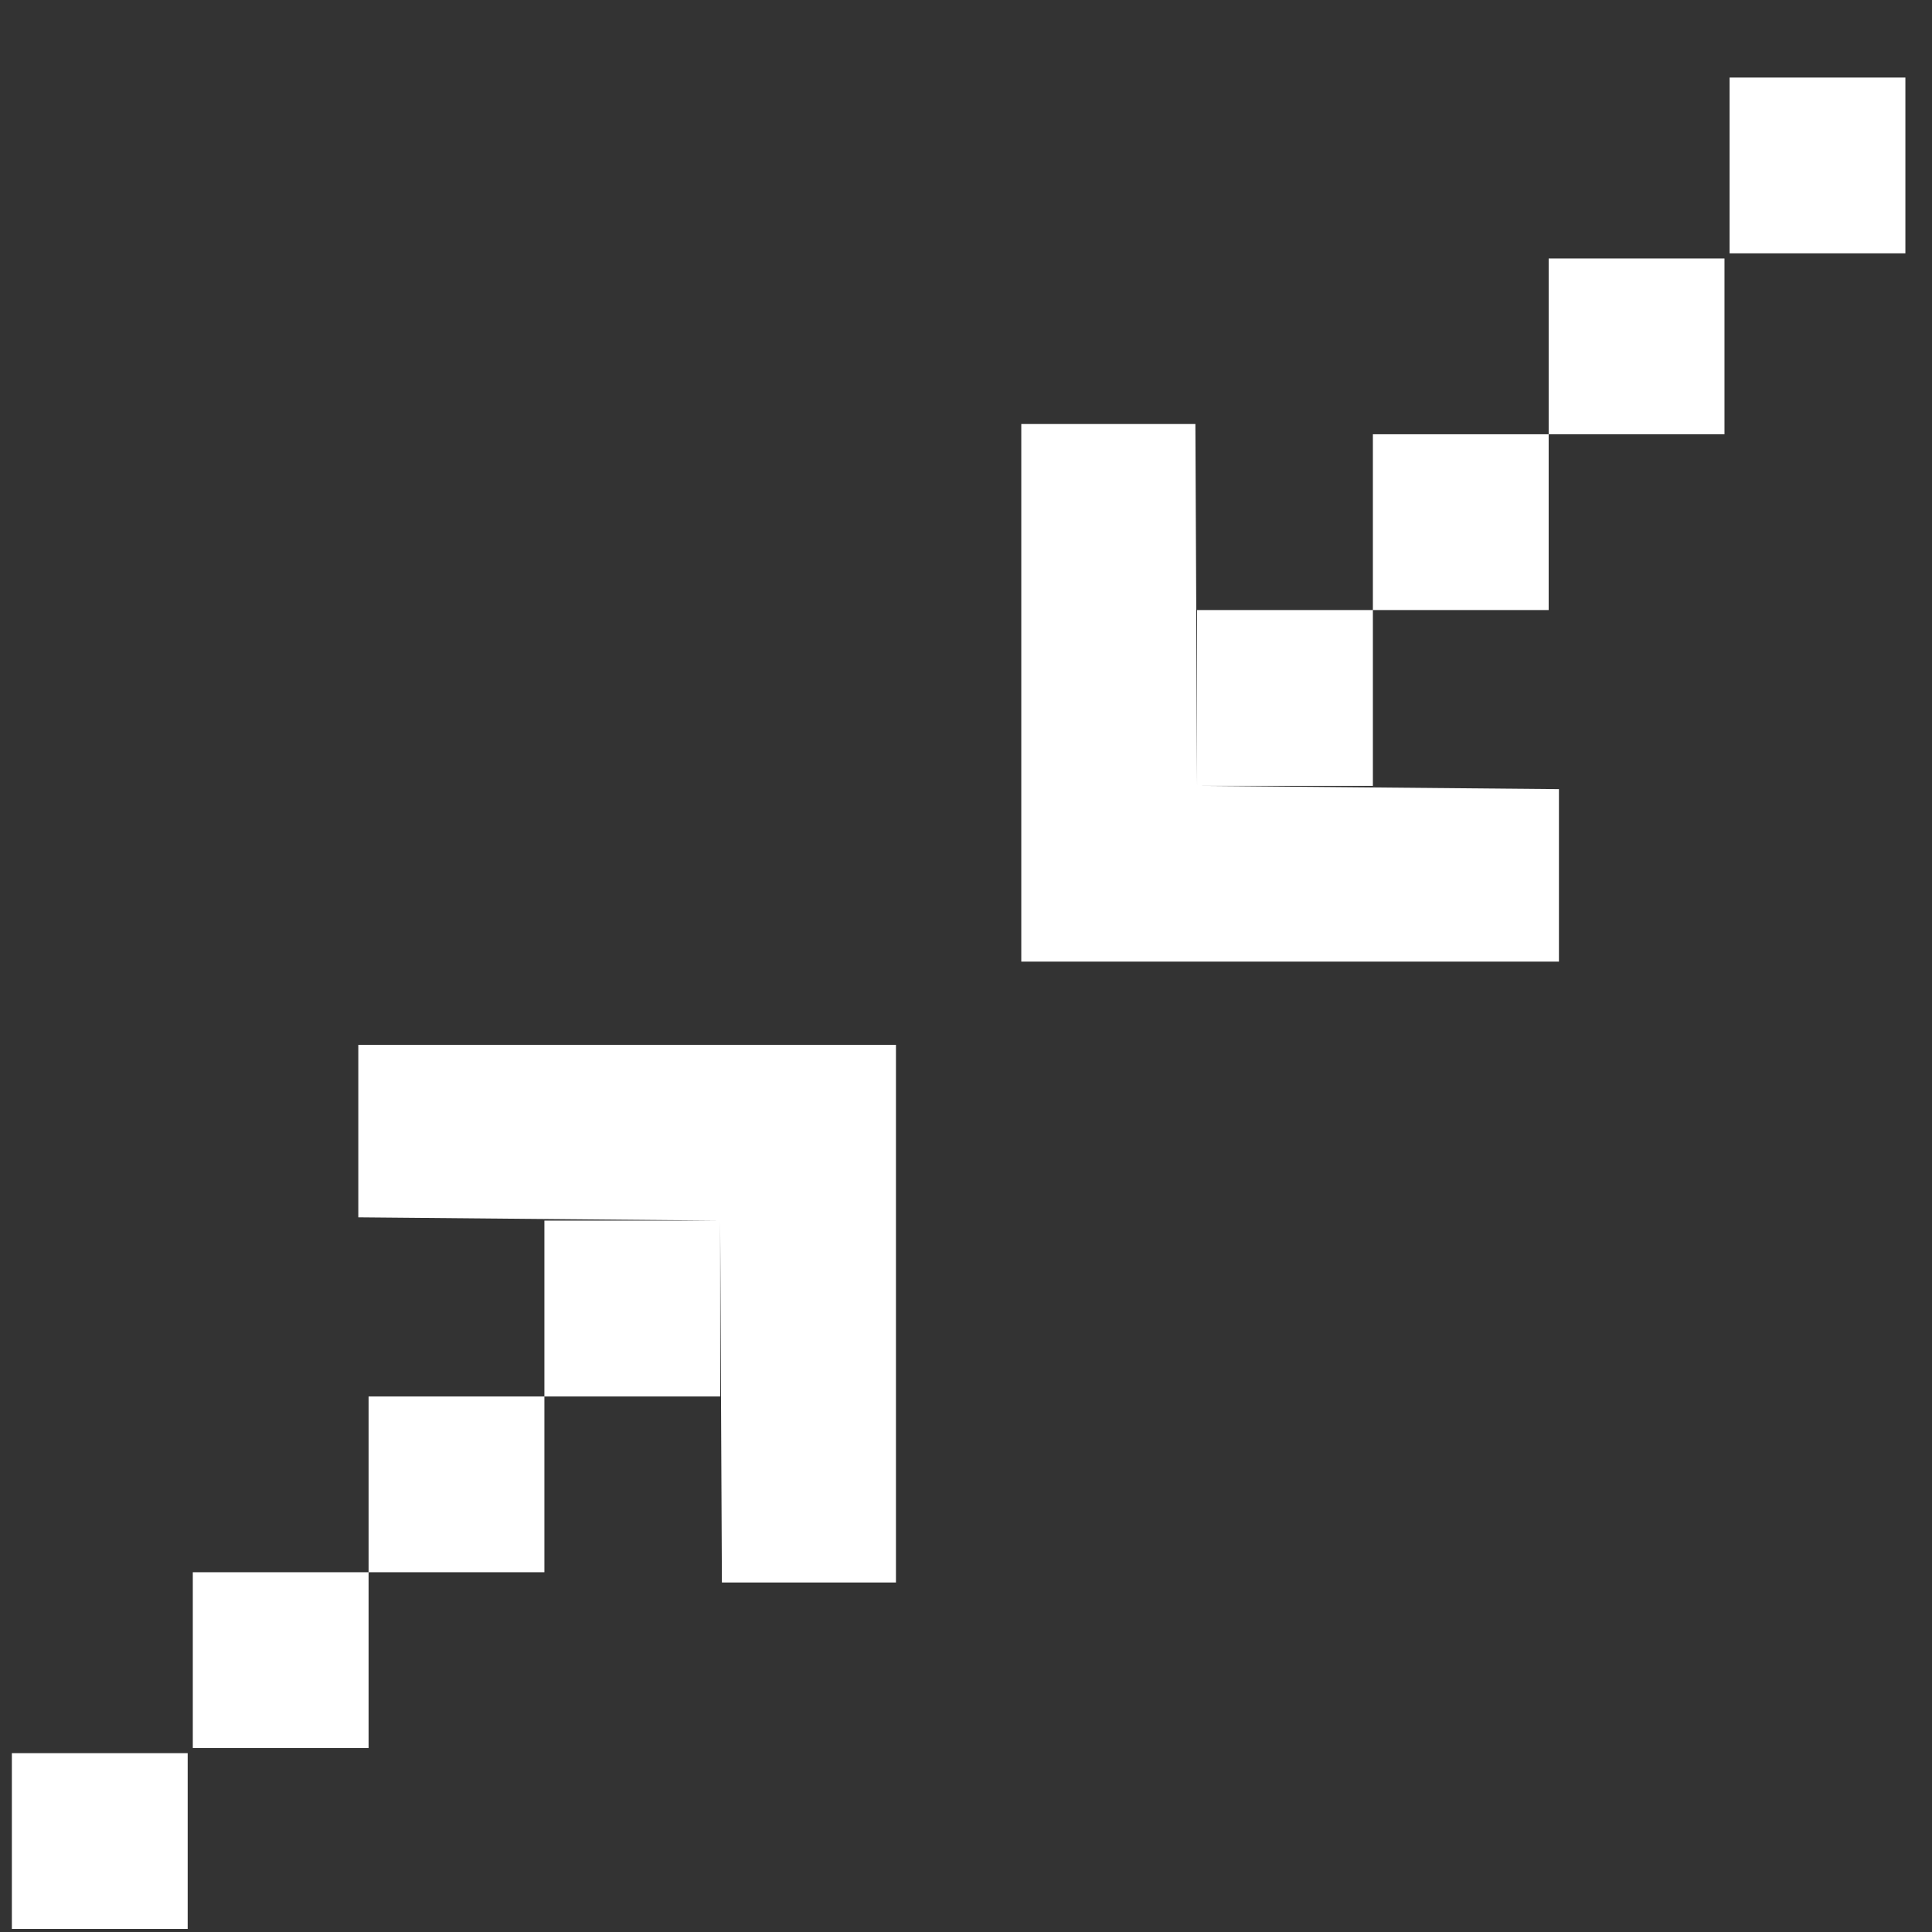
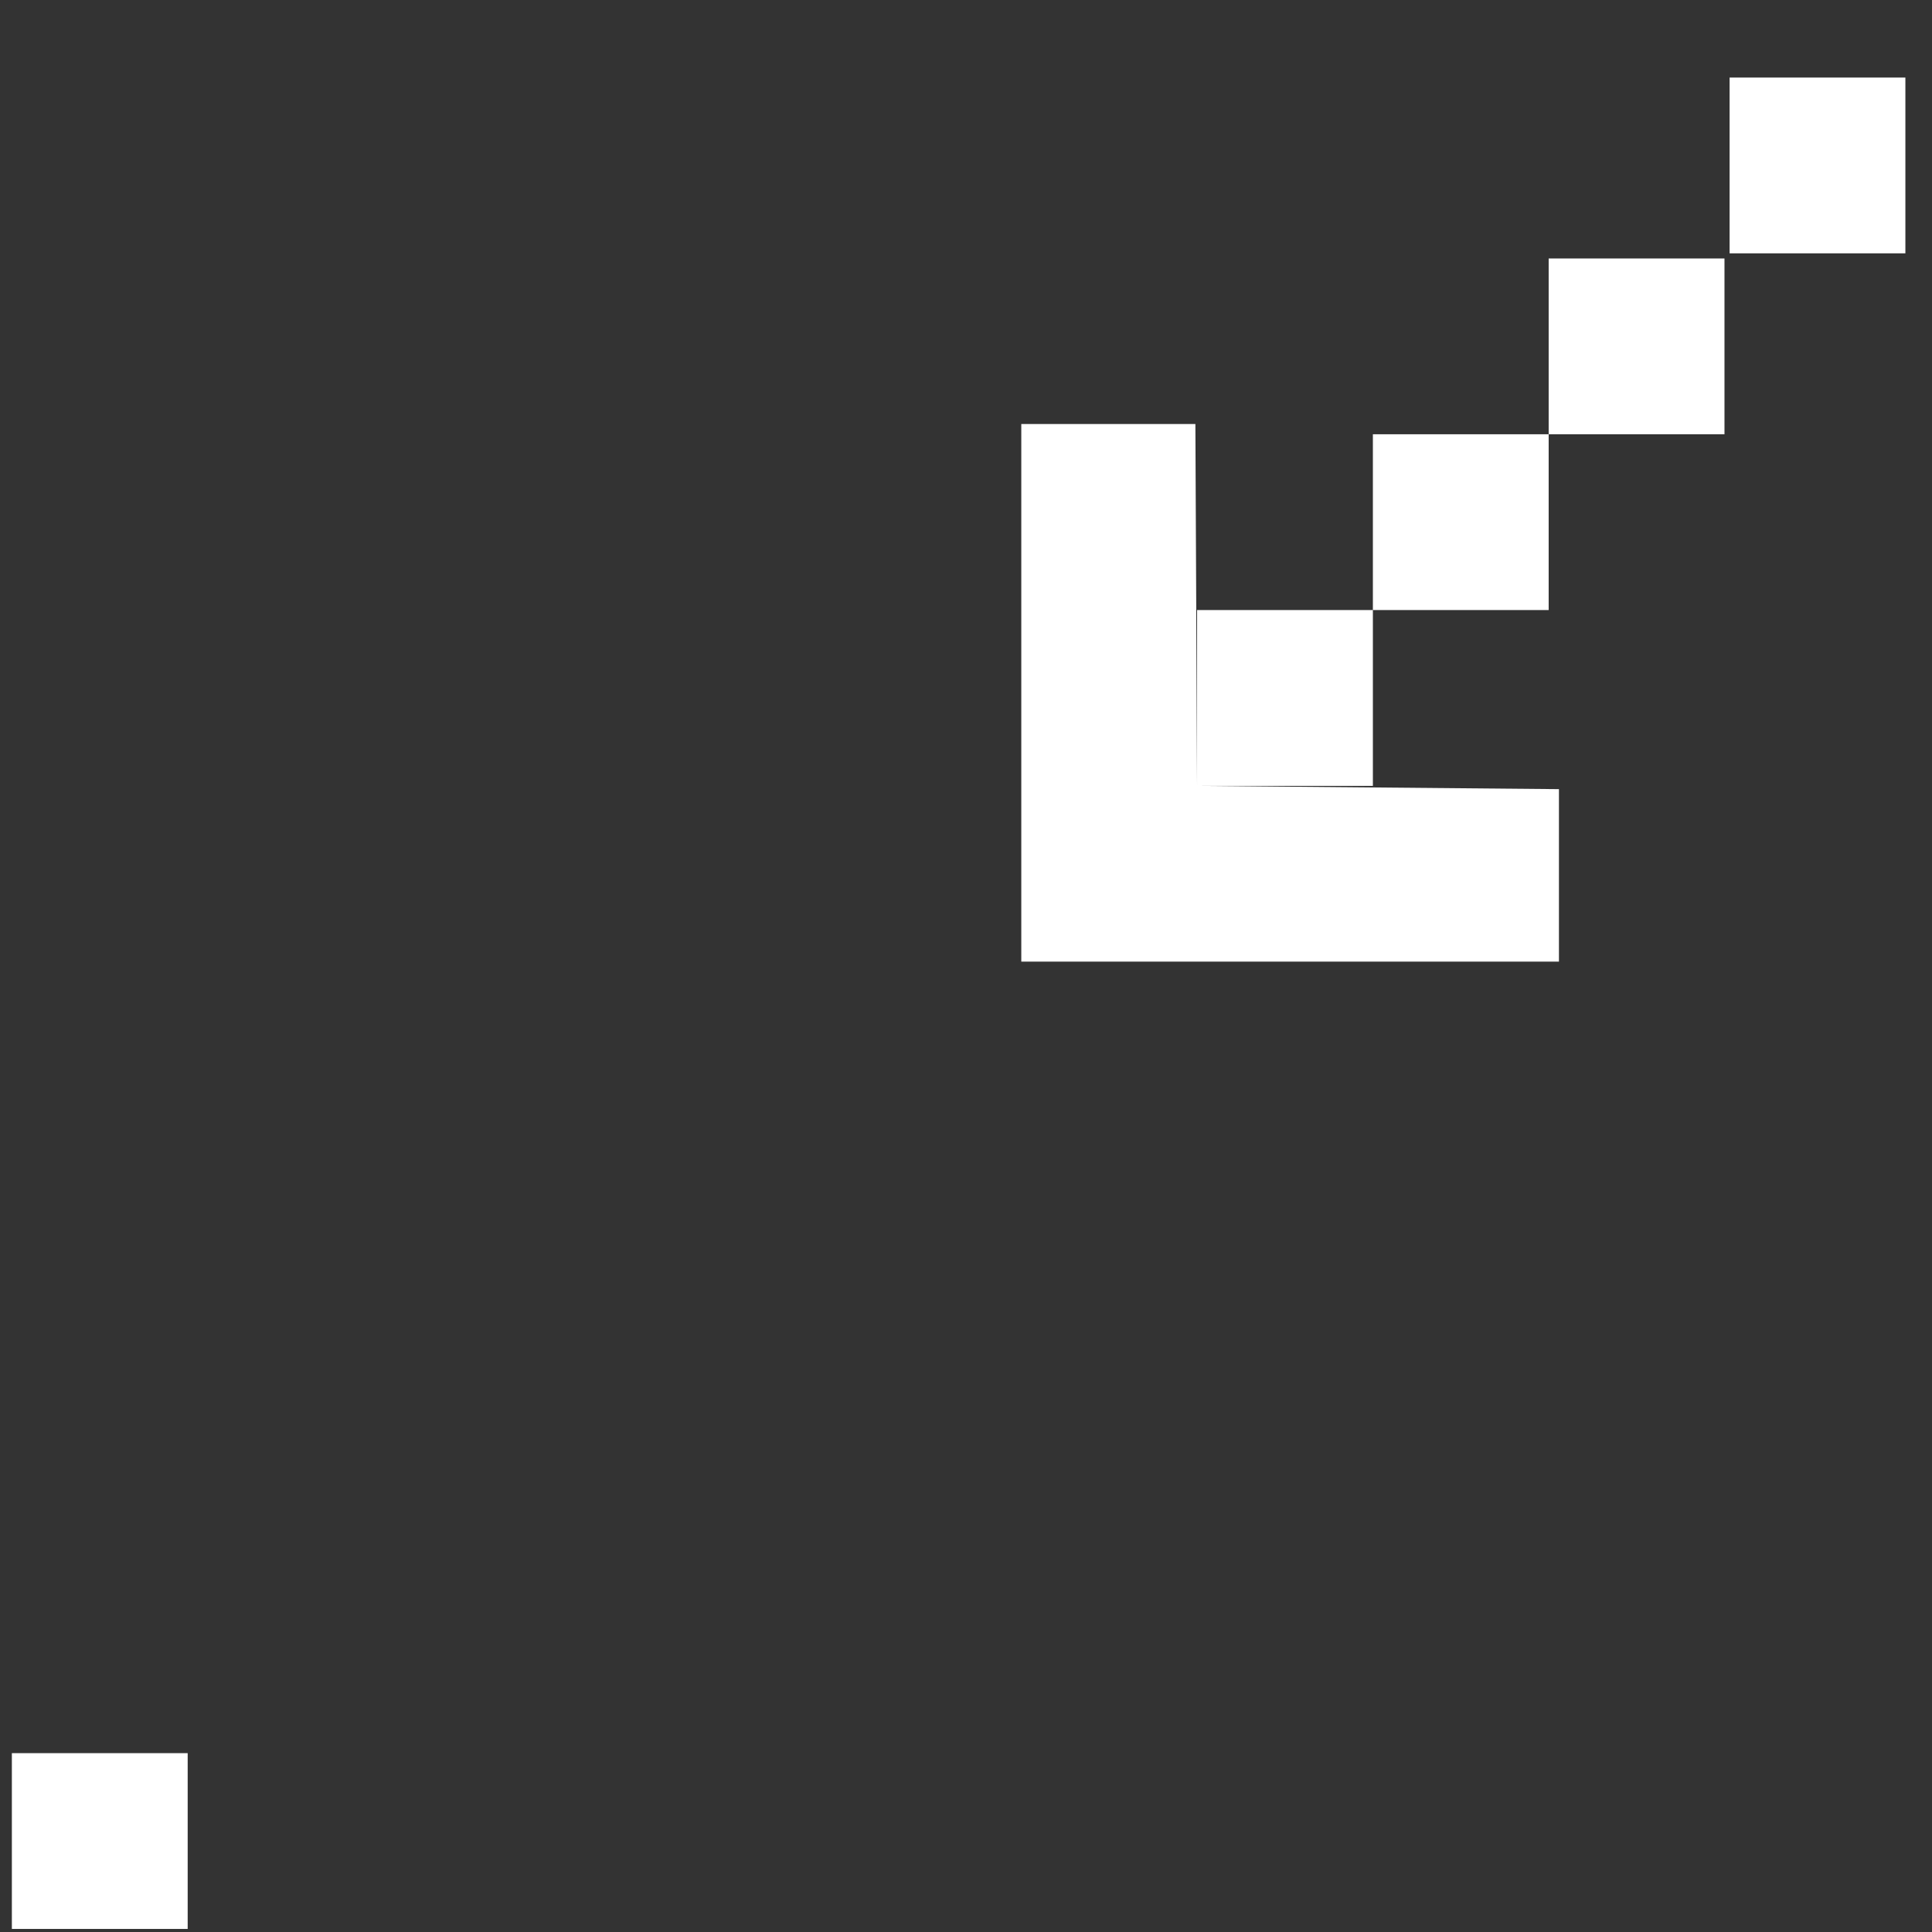
<svg xmlns="http://www.w3.org/2000/svg" width="63" height="63" viewBox="0 0 63 63" fill="#FFFFFF">
  <rect x="0" y="0" width="63" height="63" fill="#333333" stroke="none" />
  <path d="M56.233 8.428H50.5V14.161H56.233V8.428ZM50.5 14.161H44.768V19.893H50.5V14.161ZM44.768 19.893H39.035V25.626H44.768V19.893ZM39.035 25.626L38.98 13.826H33.303V31.358H50.835V25.733L39.035 25.626Z" fill="#FFFFFF" />
  <path d="M56.4 2.529H62.132V8.261H56.4V2.529Z" fill="#FFFFFF" />
-   <path d="M6.287 57.001H12.019V51.268H6.287V57.001ZM12.019 51.268H17.752V45.536H12.019V51.268ZM17.752 45.536H23.484V39.803H17.752V45.536ZM23.484 39.803L23.54 51.603H29.216V34.071H11.684V39.696L23.484 39.803Z" fill="#FFFFFF" />
  <path d="M6.12 62.9H0.387V57.168H6.12V62.9Z" fill="#FFFFFF" />
</svg>